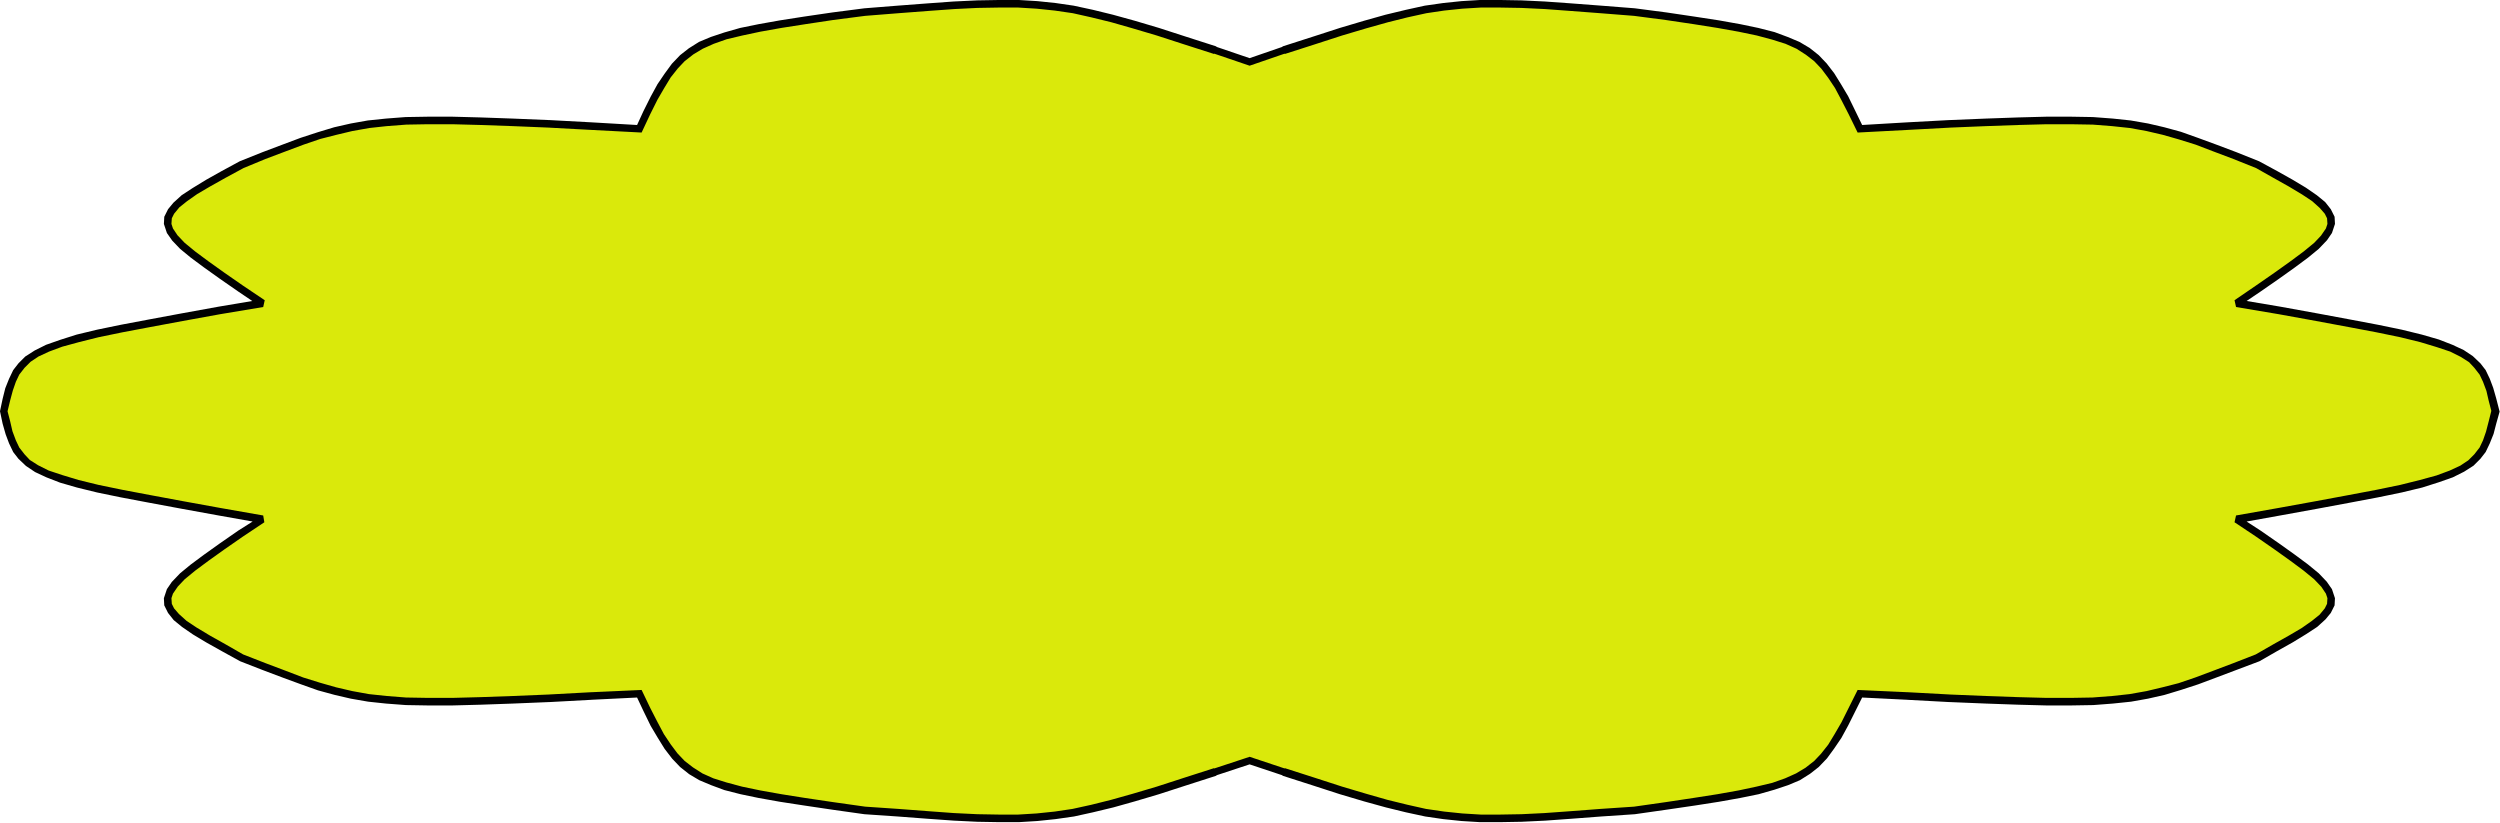
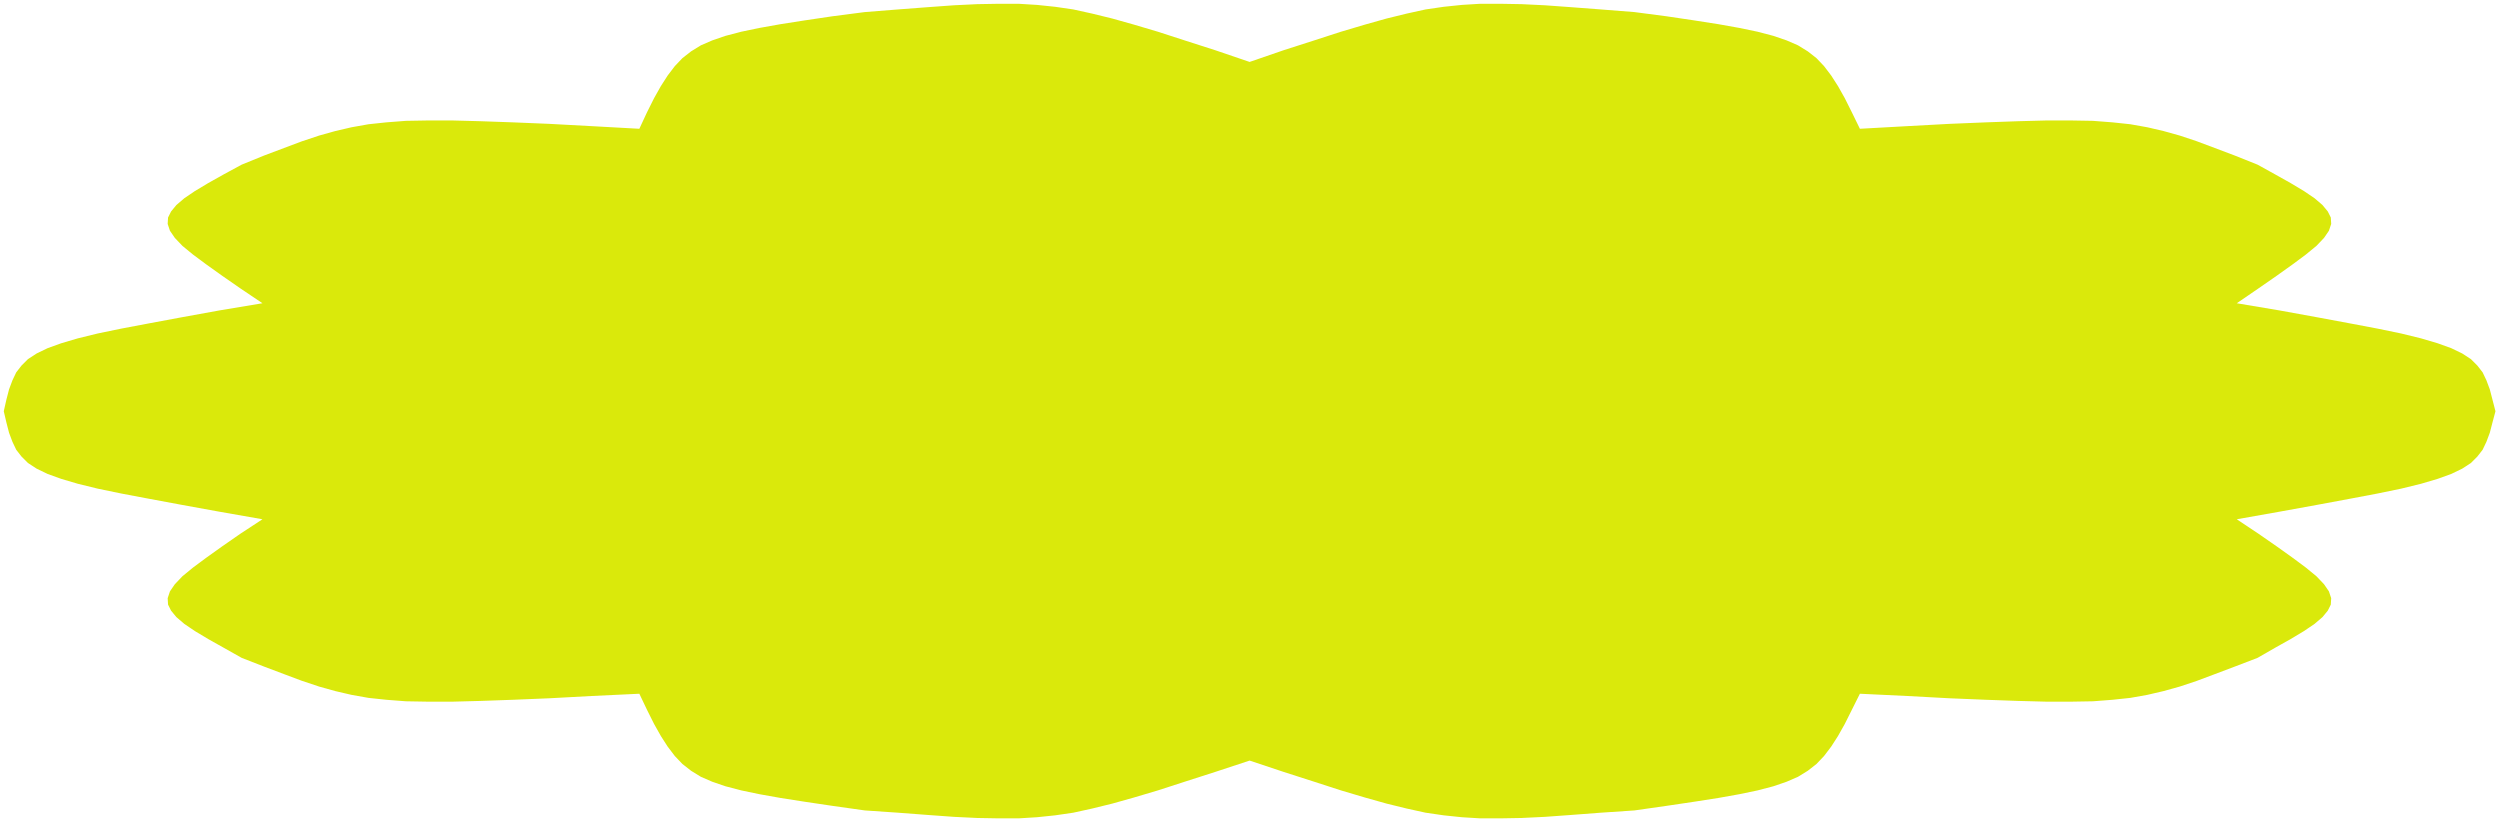
<svg xmlns="http://www.w3.org/2000/svg" width="6620" height="2178" fill-rule="evenodd" stroke-linecap="round" preserveAspectRatio="none">
  <style>.pen1{stroke:none}</style>
  <path d="m3309 164 90-31 81-26 71-23 64-19 57-16 53-13 50-11 48-7 48-5 49-3h52l57 1 62 3 69 5 79 6 89 7 84 11 74 11 64 10 56 10 48 10 42 11 35 12 30 13 26 16 23 18 20 21 19 25 18 28 18 32 19 38 21 43 126-7 111-6 97-4 85-3 75-2h65l58 1 52 4 47 5 45 8 43 10 43 12 45 15 48 18 53 20 60 24 47 26 41 23 35 21 28 19 21 18 14 17 8 16 1 17-6 18-13 19-20 21-28 23-35 26-42 30-49 34-57 39 113 19 99 18 86 16 74 14 63 13 53 13 44 13 36 13 29 14 23 15 17 17 14 18 10 21 9 24 7 27 8 31-8 30-7 27-9 24-10 21-14 18-17 17-23 15-29 14-36 13-44 13-53 13-63 13-74 14-86 16-99 18-113 20 57 38 49 34 42 30 35 26 28 23 20 21 13 19 6 18-1 17-8 16-14 17-21 18-28 19-35 21-41 23-47 27-60 23-53 20-48 18-45 15-43 12-43 10-45 8-47 5-52 4-58 1h-65l-75-2-85-3-97-4-111-6-126-6-21 42-19 38-18 32-18 28-19 25-20 21-23 18-26 16-30 13-35 12-42 11-48 10-56 10-64 10-74 11-84 12-89 6-79 6-69 5-62 3-57 1h-52l-49-3-48-5-48-7-50-11-53-13-57-16-64-19-71-23-81-26-90-30-91 30-81 26-71 23-64 19-57 16-53 13-50 11-48 7-48 5-49 3h-52l-57-1-62-3-69-5-79-6-88-6-85-12-74-11-64-10-56-10-48-10-42-11-35-12-30-13-26-16-23-18-20-21-19-25-18-28-18-32-19-38-20-42-127 6-111 6-97 4-85 3-75 2h-65l-58-1-52-4-47-5-45-8-43-10-43-12-45-15-48-18-53-20-59-23-48-27-41-23-35-21-28-19-21-18-14-17-8-16-1-17 6-18 13-19 20-21 28-23 35-26 42-30 49-34 58-38-114-20-99-18-86-16-74-14-63-13-53-13-44-13-36-13-29-14-23-15-17-17-14-18-10-21-9-24-7-27-7-30 7-31 7-27 9-24 10-21 14-18 17-17 23-15 29-14 36-13 44-13 53-13 63-13 74-14 86-16 99-18 114-19-58-39-49-34-42-30-35-26-28-23-20-21-13-19-6-18 1-17 8-16 14-17 21-18 28-19 35-21 41-23 48-26 59-24 53-20 48-18 45-15 43-12 43-10 45-8 47-5 52-4 58-1h65l75 2 85 3 97 4 111 6 127 7 20-43 19-38 18-32 18-28 19-25 20-21 23-18 26-16 30-13 35-12 42-11 48-10 56-10 64-10 74-11 85-11 88-7 79-6 69-5 62-3 57-1h52l49 3 48 5 48 7 50 11 53 13 57 16 64 19 71 23 81 26 91 31z" class="pen1" style="fill:#dae90b" />
-   <path fill-rule="nonzero" d="m3309 174 93-32v1l81-26 71-23 64-19 57-16 52-13 50-11 47-7 48-5 49-3h51l57 1 62 3 68 5 79 6 89 7 84 11 74 11 63 10 56 10 48 10 41 11 35 11 29 13 25 16 22 17 19 20 18 24 18 27 17 32 19 37 24 49 133-7 111-6h-1l97-4 85-3 75-2h65l58 1 51 4 47 5 44 8 43 10 42 12 45 14 47 18 53 20 60 24 46 26 41 23 35 21 27 18 20 18 13 15 6 12 1 15-4 12-13 19-18 19-28 23-35 26-42 30-49 34-57 39 4 18 113 19 99 18 86 16 74 14 63 13 53 13 43 13 36 12 28 14 22 14 14 15 14 18 9 19 9 24 6 26 7 27-7 28-7 27-8 23-9 19-14 18-16 16-21 14-28 13-35 13-44 12-52 13-63 13-74 14-86 16-99 18-113 20-4 18 57 38 49 34 42 30 35 26 28 23 19 20 12 18 4 12-1 15-6 12-14 17-20 16-27 19-34 20-41 23-47 27-59 23-53 20-48 18-44 15-43 11-42 10-45 8-46 5-52 4-57 1h-65l-75-2-85-3-97-4h1l-111-6h-1l-132-6-24 48-19 38-18 31-17 28-19 24-18 19-23 18-25 15-29 13-34 12-42 10-47 10-56 10-64 10-73 11-84 12-89 6-79 6-69 5-61 3-57 1h-51l-49-3-48-5-48-7-49-11-53-13-56-16-64-19-71-23-81-26v1l-93-31-94 31v-1l-81 26-71 23-64 19-57 16-52 13-50 11-47 7-48 5-49 3h-51l-57-1-62-3-68-5-79-6-88-6-85-12-74-11-63-10-56-10-48-10-41-11-35-11-29-13-25-16-22-17-19-20-18-24-18-27-17-32-19-37-23-48-133 6h-1l-111 6h1l-97 4-85 3-75 2h-65l-58-1-51-4-47-5-44-8-43-10-42-12-45-14-47-18-53-20-59-23-47-27-41-23-35-21-27-18-20-18-13-15-6-12-1-15 4-12 13-19 18-19 28-23 35-26 42-30 49-34 57-38-3-18-114-20-99-18-86-16-74-14-63-13-53-13-43-13-36-12-28-14-22-14-14-15-14-18-9-19-9-24-6-26-7-27 7-29 7-26 8-23 9-19 14-18 16-16 21-14 28-13 35-13 44-12 52-13 63-13 74-14 86-16 99-18 114-19 4-18-58-39-49-34-42-30-35-26-28-23-19-20-12-18-4-12 1-15 6-12 14-17 20-16 27-19 34-20 41-23 48-26 58-24 53-20 48-18 44-15 43-11 42-10 45-8 46-5 52-4 57-1h65l75 2 85 3 97 4h-1l111 6 134 7 23-49 19-38 18-31 17-28 19-24 18-19 23-18 25-15 29-13 34-12 42-10 47-10 56-10 64-10 73-11 85-11 88-7 79-6 69-5 61-3 57-1h51l49 3 48 5 48 7 49 11 53 13 56 16 64 19 71 23 81 26v-1l94 32v-20l-88-30v-1l-81-26-71-23-64-19-58-16-53-13-51-11-48-7-48-5-49-3h-53l-57 1-63 3-69 5-79 6-88 7-85 11-75 11-64 10-56 10-49 10-42 12-36 12-31 13-27 17-23 18-22 23-19 26-19 28-18 33-19 38-17 37-120-7-111-6h-1l-97-4-85-3-75-2h-65l-59 1-52 4-48 5-45 8-44 10-43 13-46 15-48 18-53 20-60 24-48 26-41 23-36 22-29 19-22 20-14 17-10 20-1 19 8 24 14 20 21 22 28 23 35 26 42 30 49 34 37 25-89 15-99 18-86 16-74 14-63 13-54 13-44 14-37 13-30 15-25 16-18 18-14 18-11 23-10 25-7 28-7 33 7 33 8 28 9 24 11 23 14 18 20 19 24 16 30 14 36 14 45 13 53 13 63 13 74 14 86 16 99 18 90 16-38 24-49 34-42 30-35 26-28 23-22 23-13 19-8 24 1 19 10 20 15 19 22 18 29 20 35 21 41 23 49 27 59 23 53 20 49 18 45 16 44 12 43 10 46 8 47 5 53 4 58 1h65l75-2 85-3 97-4h1l111-6h-1l121-6 17 36 19 39 19 32 18 29 20 26 21 22 24 19 27 16 31 13 35 13 43 11 48 10 56 10 65 10 74 11 85 12 88 6 79 6 70 5 62 3 57 1h53l49-3 48-5 49-7 50-11 54-13 57-16 64-19 71-23 81-26v-1l88-29 87 29v1l81 26 71 23 64 19 58 16 53 13 51 11 48 7 48 5 49 3h53l57-1 63-3 69-5 79-6 89-6 84-12 75-11 64-10 56-10 49-10 42-12 36-12 31-13 27-17 23-18 22-23 19-26 19-28 18-33 19-38 18-36 120 6h-1l111 6h1l97 4 85 3 75 2h65l59-1 52-4 48-5 45-8 44-10 43-13 46-15 48-18 53-20 61-23 47-27 41-23 36-22 29-19 22-20 14-17 10-20 1-19-8-24-14-20-21-22-28-23-35-26-42-30-49-34-37-24 89-16 99-18 86-16 74-14 63-13 54-13 44-14 37-13 30-15 25-16 18-18 14-18 11-23 10-25 7-27 9-32-9-35-8-28-9-24-11-23-14-18-20-19-24-16-30-14-36-14-45-13-53-13-63-13-74-14-86-16-99-18-89-15 37-25 49-34 42-30 35-26 28-23 22-23 13-19 8-24-1-19-10-20-15-19-22-18-29-20-35-21-41-23-48-26-60-24-53-20-49-18-45-16-44-12-43-10-46-8-47-5-53-4-58-1h-65l-75 2-85 3-97 4h-1l-111 6-119 7-18-37-19-39-19-32-18-29-20-26-21-22-24-19-27-16-31-13-35-13-43-11-48-10-56-10-65-10-74-11-84-11-89-7-79-6-70-5-62-3-57-1h-53l-49 3-48 5-49 7-50 11-54 13-57 16-64 19-71 23-81 26v1l-87 30v20z" class="pen1" style="fill:#000" />
</svg>